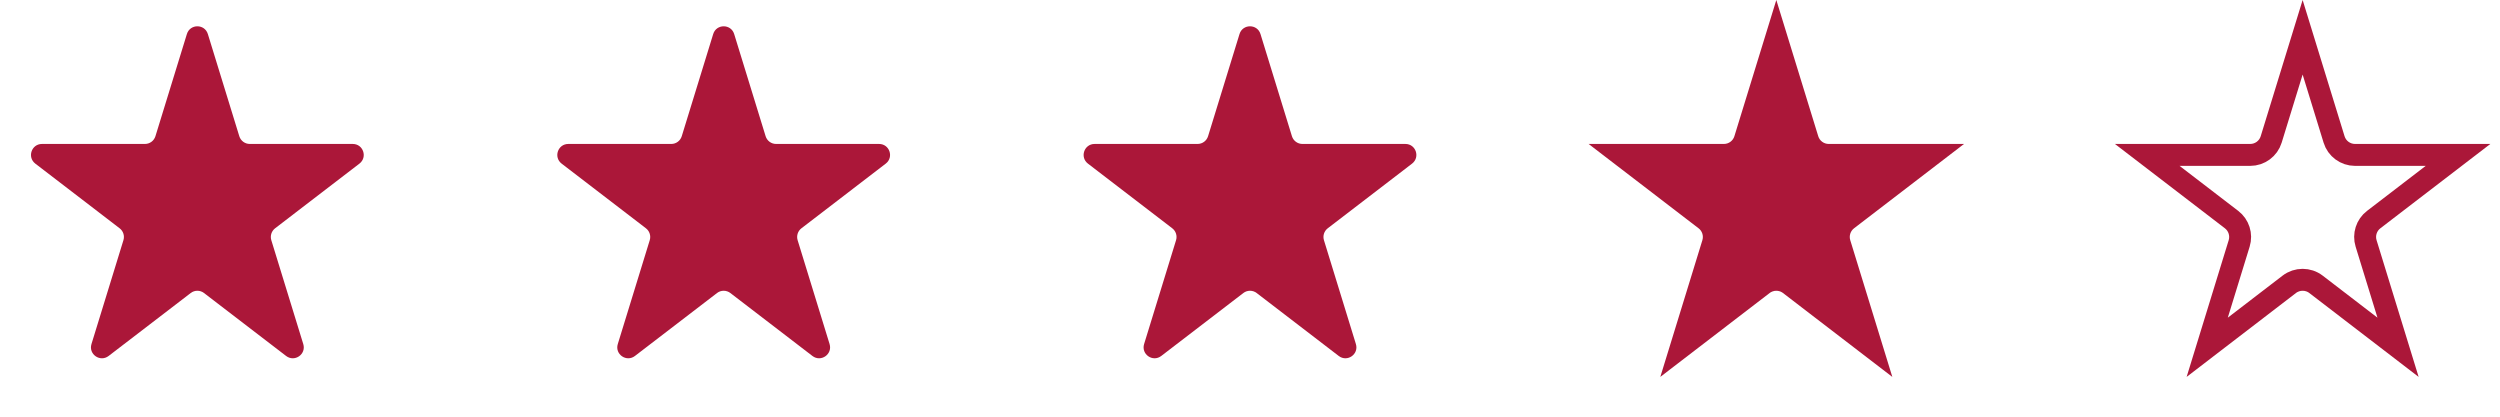
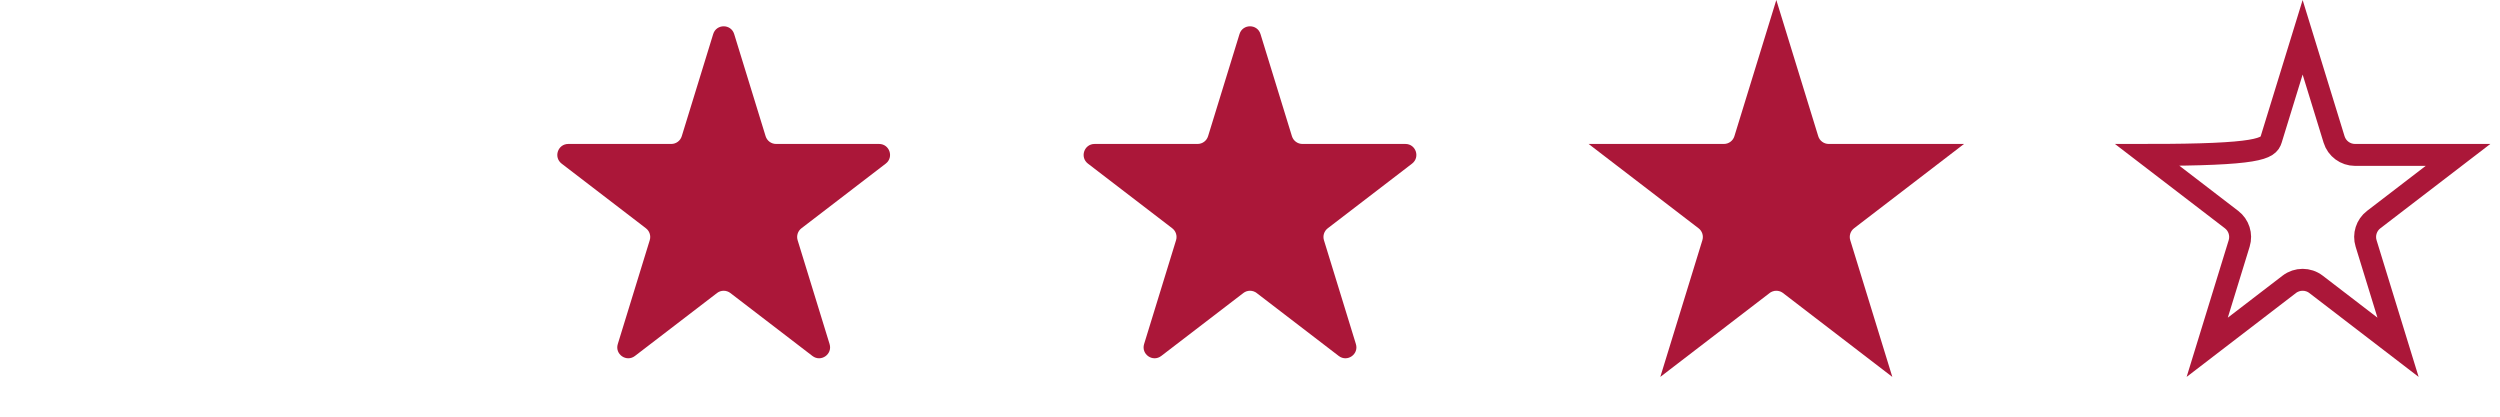
<svg xmlns="http://www.w3.org/2000/svg" width="114" height="19" viewBox="0 0 114 19" fill="none">
-   <path d="M8.522 1.552C8.667 1.082 9.333 1.082 9.478 1.552L10.912 6.211C10.977 6.421 11.17 6.564 11.39 6.564H16.086C16.564 6.564 16.769 7.17 16.39 7.461L12.545 10.41C12.38 10.537 12.31 10.754 12.372 10.954L13.829 15.689C13.973 16.154 13.434 16.529 13.047 16.232L9.304 13.362C9.125 13.224 8.875 13.224 8.696 13.362L4.953 16.232C4.566 16.529 4.027 16.154 4.171 15.689L5.628 10.954C5.69 10.754 5.621 10.537 5.455 10.41L1.61 7.461C1.231 7.17 1.436 6.564 1.914 6.564H6.61C6.83 6.564 7.023 6.421 7.088 6.211L8.522 1.552Z" fill="#AB1739" />
  <path d="M32.522 1.552C32.667 1.082 33.333 1.082 33.478 1.552L34.912 6.211C34.977 6.421 35.17 6.564 35.39 6.564H40.086C40.564 6.564 40.769 7.17 40.39 7.461L36.545 10.41C36.38 10.537 36.31 10.754 36.372 10.954L37.829 15.689C37.972 16.154 37.434 16.529 37.047 16.232L33.304 13.362C33.125 13.224 32.875 13.224 32.696 13.362L28.953 16.232C28.567 16.529 28.027 16.154 28.171 15.689L29.628 10.954C29.69 10.754 29.62 10.537 29.455 10.41L25.61 7.461C25.231 7.17 25.436 6.564 25.914 6.564H30.61C30.83 6.564 31.023 6.421 31.088 6.211L32.522 1.552Z" fill="#AB1739" />
  <path d="M56.522 1.552C56.667 1.082 57.333 1.082 57.478 1.552L58.912 6.211C58.977 6.421 59.17 6.564 59.39 6.564H64.086C64.564 6.564 64.769 7.17 64.39 7.461L60.545 10.41C60.38 10.537 60.31 10.754 60.372 10.954L61.829 15.689C61.972 16.154 61.434 16.529 61.047 16.232L57.304 13.362C57.125 13.224 56.875 13.224 56.696 13.362L52.953 16.232C52.566 16.529 52.028 16.154 52.171 15.689L53.628 10.954C53.69 10.754 53.62 10.537 53.455 10.41L49.61 7.461C49.231 7.17 49.436 6.564 49.914 6.564H54.61C54.83 6.564 55.023 6.421 55.088 6.211L56.522 1.552Z" fill="#AB1739" />
  <path d="M81 1.7L82.434 6.359C82.563 6.778 82.951 7.064 83.39 7.064L88.086 7.064L84.241 10.013C83.909 10.267 83.771 10.701 83.894 11.101L85.351 15.836L81.609 12.965C81.25 12.69 80.75 12.69 80.391 12.965L76.649 15.836L78.106 11.101C78.229 10.701 78.091 10.267 77.759 10.013L73.914 7.064L78.61 7.064C79.049 7.064 79.437 6.778 79.566 6.359L81 1.7Z" fill="#AB1739" stroke="#AB1739" />
-   <path d="M105 1.7L106.434 6.359C106.563 6.778 106.951 7.064 107.39 7.064L112.086 7.064L108.241 10.013C107.909 10.267 107.771 10.701 107.894 11.101L109.351 15.836L105.609 12.965C105.25 12.69 104.75 12.69 104.391 12.965L100.649 15.836L102.106 11.101C102.229 10.701 102.091 10.267 101.759 10.013L97.914 7.064L102.61 7.064C103.049 7.064 103.437 6.778 103.566 6.359L105 1.7Z" stroke="#AB1739" />
+   <path d="M105 1.7L106.434 6.359C106.563 6.778 106.951 7.064 107.39 7.064L112.086 7.064L108.241 10.013C107.909 10.267 107.771 10.701 107.894 11.101L109.351 15.836L105.609 12.965C105.25 12.69 104.75 12.69 104.391 12.965L100.649 15.836L102.106 11.101C102.229 10.701 102.091 10.267 101.759 10.013L97.914 7.064C103.049 7.064 103.437 6.778 103.566 6.359L105 1.7Z" stroke="#AB1739" />
</svg>